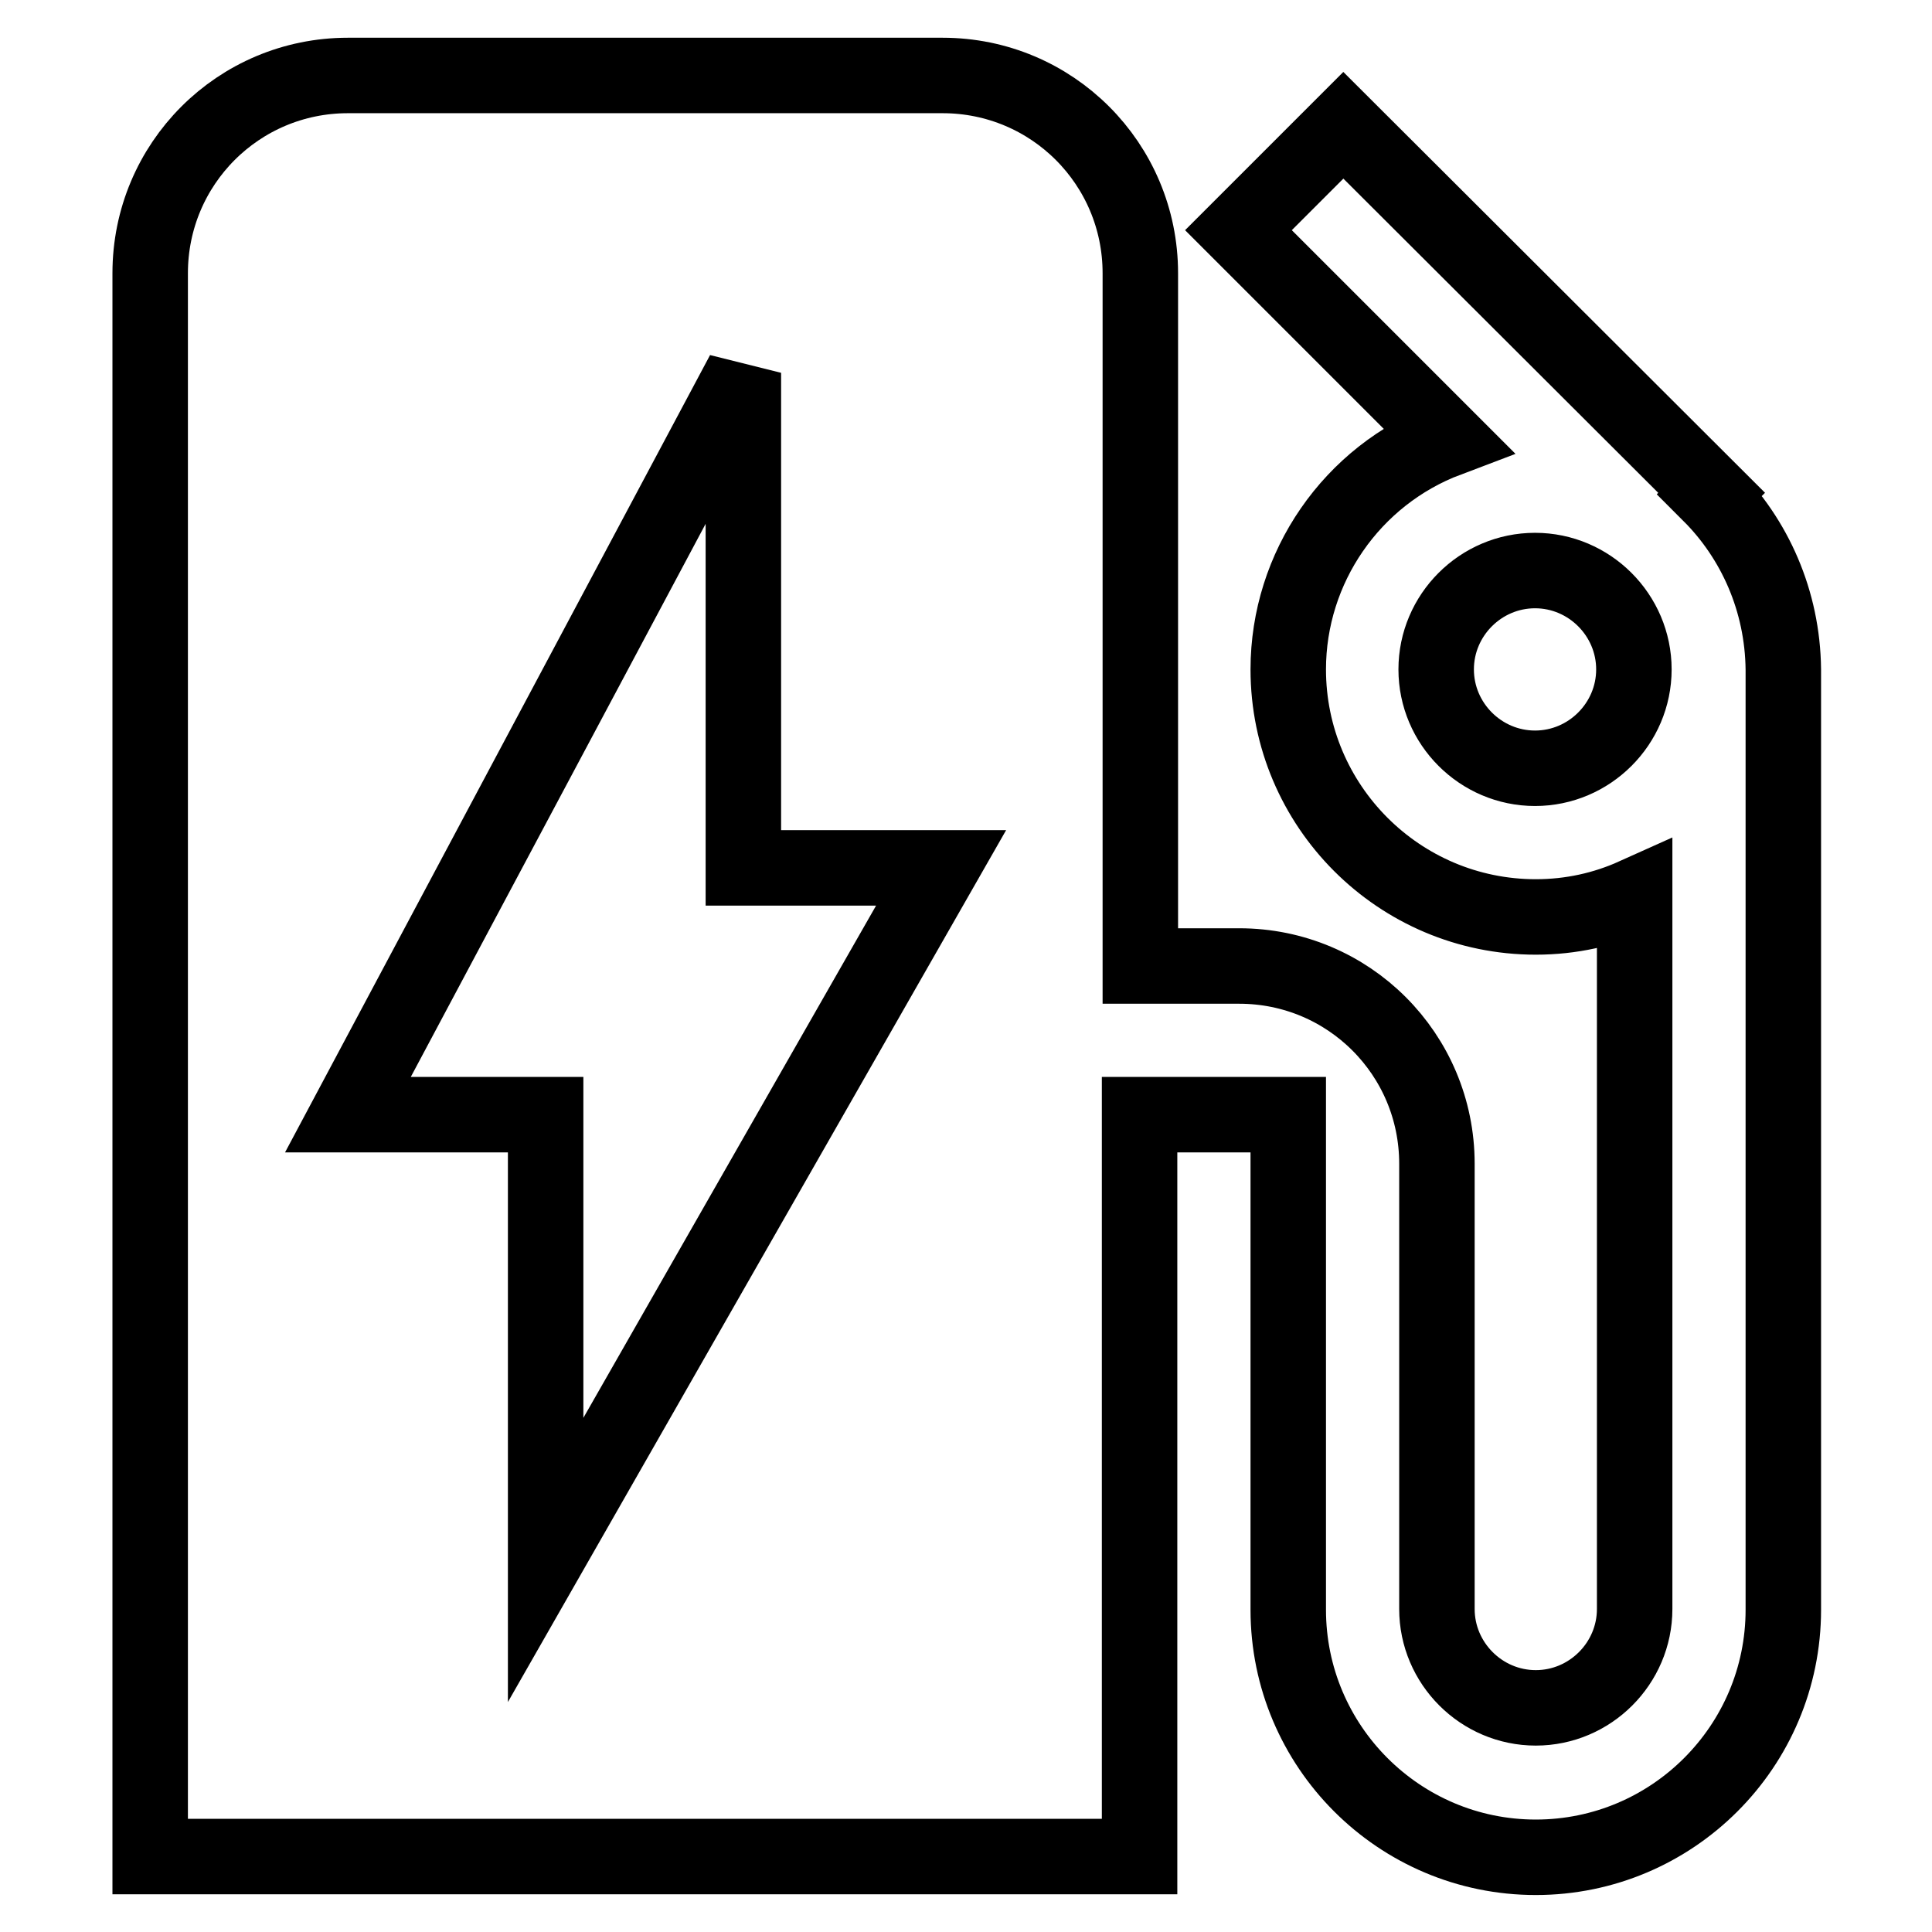
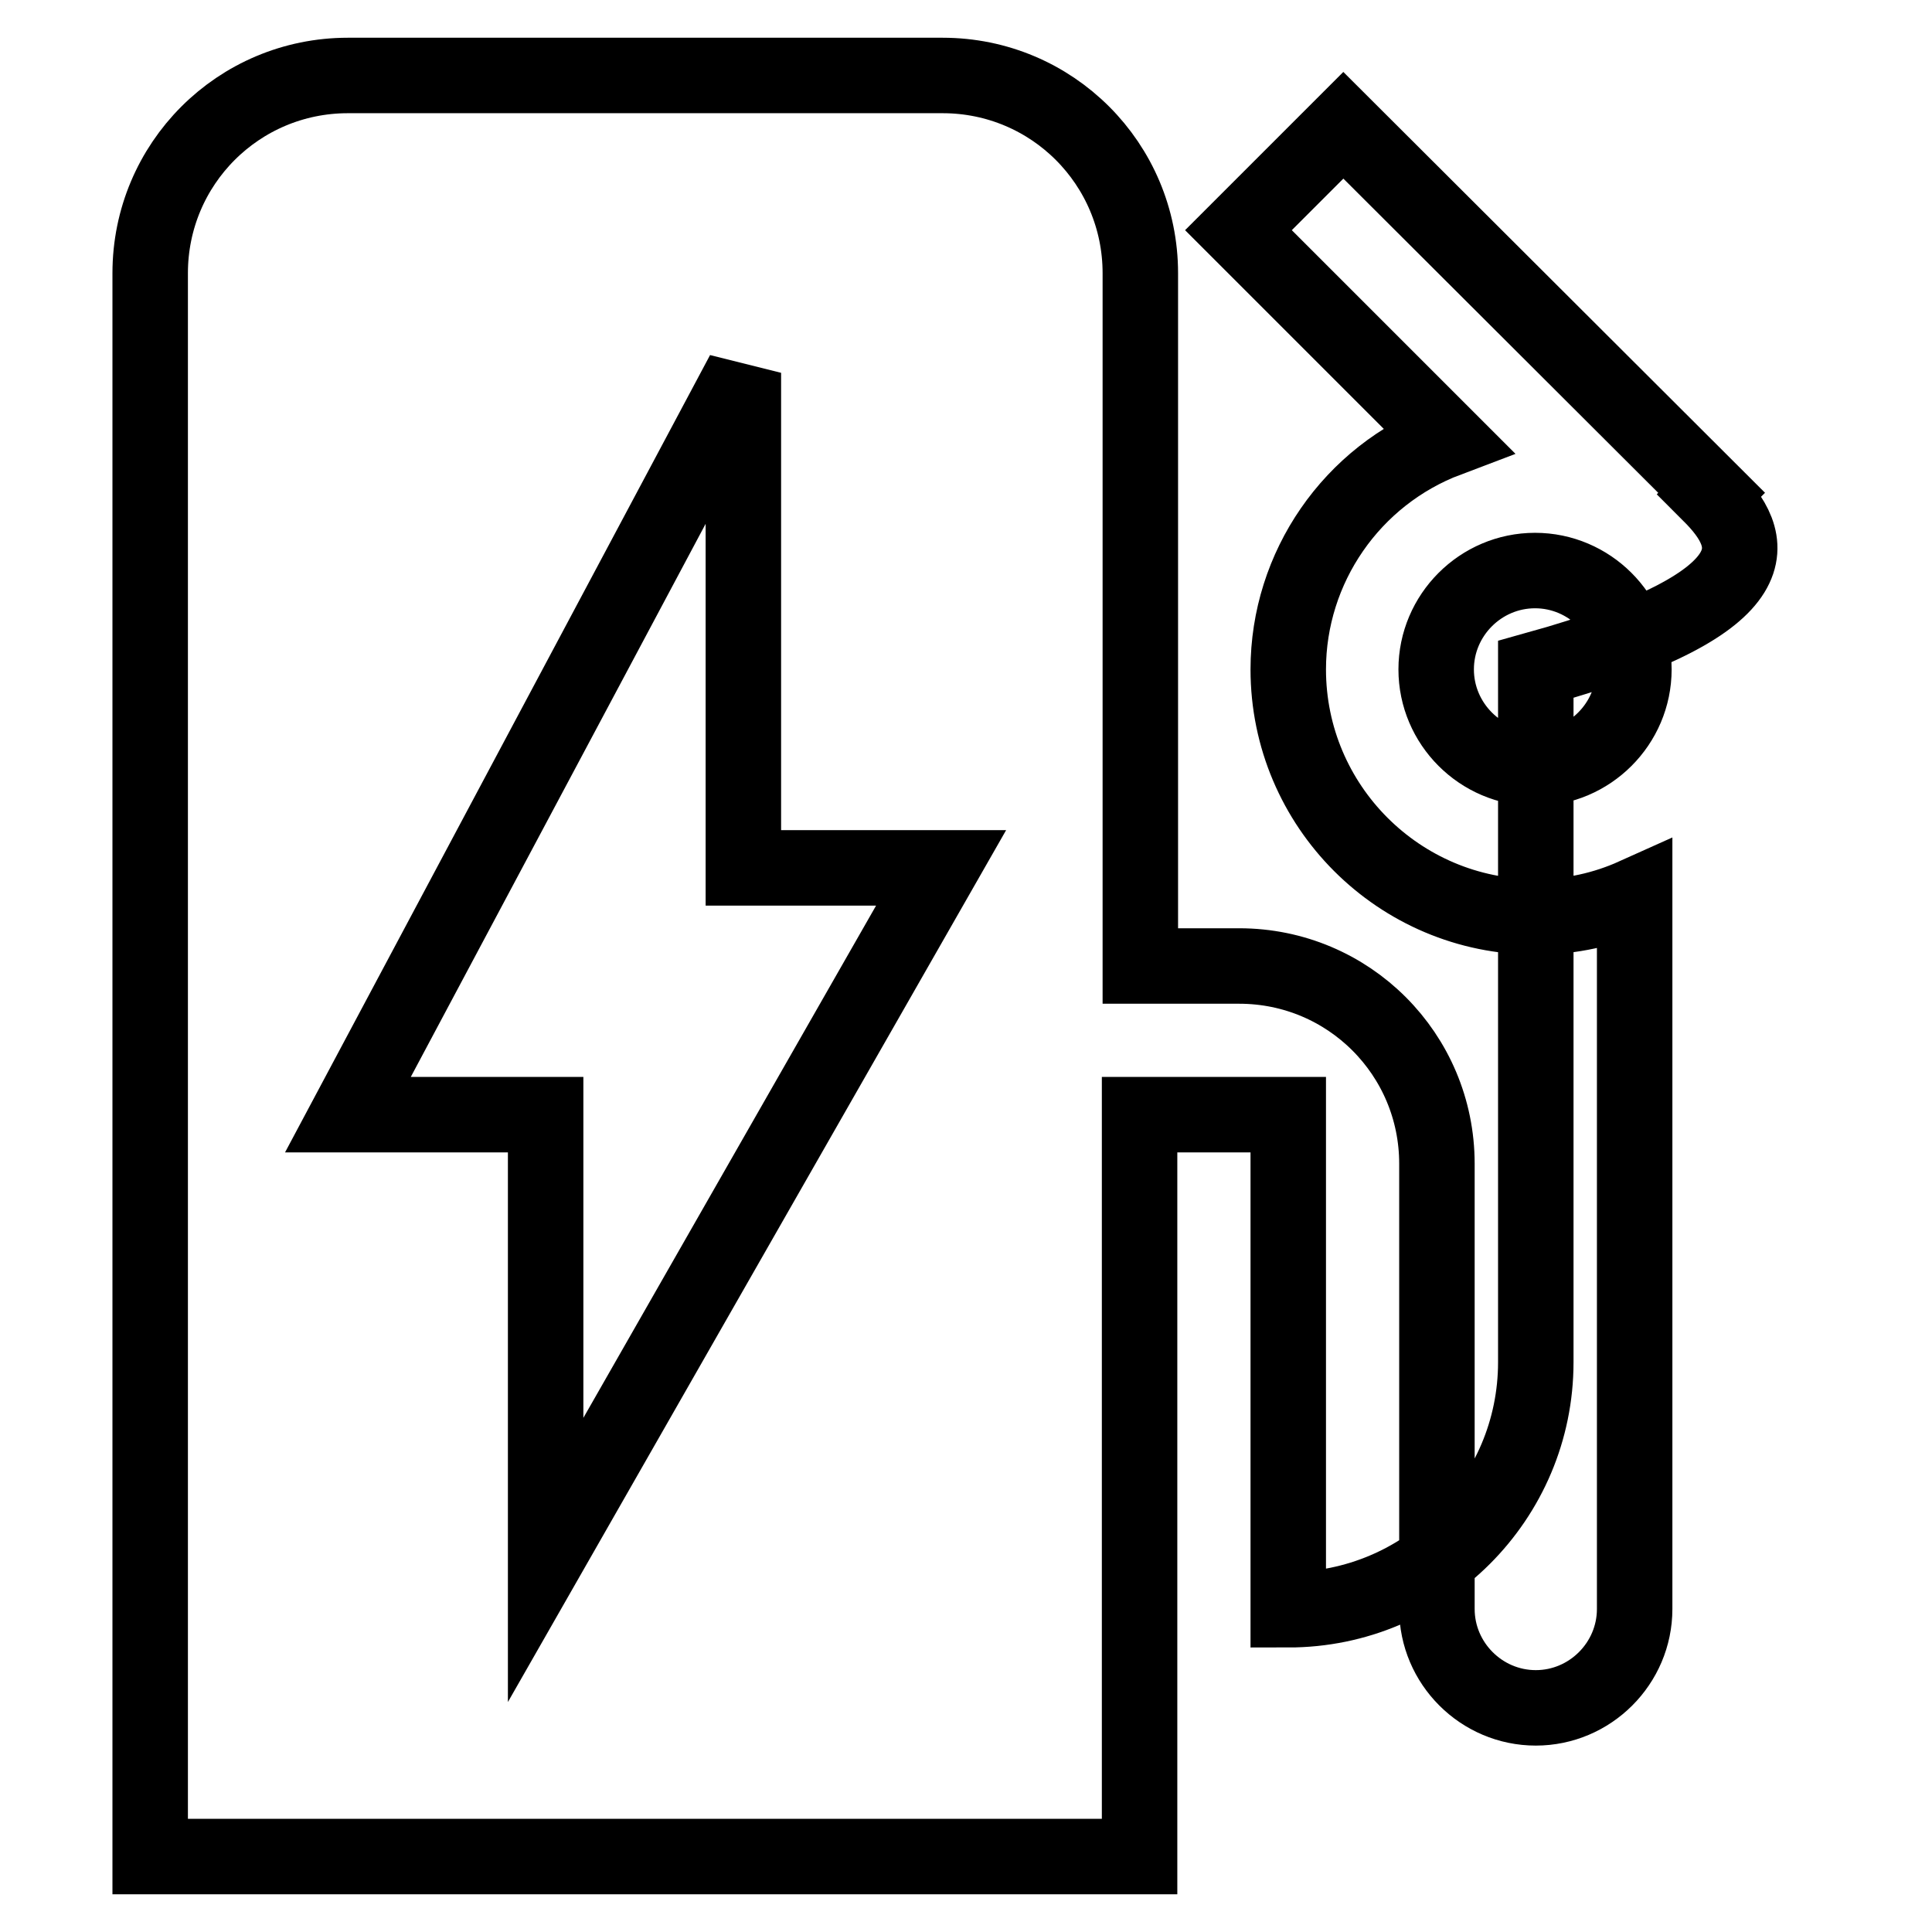
<svg xmlns="http://www.w3.org/2000/svg" version="1.1" x="0px" y="0px" viewBox="0 0 256 256" enable-background="new 0 0 256 256" xml:space="preserve">
  <g>
-     <path stroke-width="10" fill-opacity="0" stroke="#000000" d="M226.6,65.5l0.2-0.2L178,16.6l-13.9,13.9l27.7,27.7c-12.7,4.8-21.1,17-21.1,30.5 c0,18.1,14.7,32.8,32.8,32.8c4.7,0,9.1-1,13.1-2.8v94.5c0,7.2-5.9,13.1-13.1,13.1c-7.2,0-13.1-5.9-13.1-13.1v-59 c0-14.5-11.7-26.2-26.2-26.2h-13.1V36.2c0-14.5-11.7-26.2-26.2-26.2H46.1c-14.5,0-26.2,11.7-26.2,26.2V246h131.1v-98.3h19.7v65.6 c0,18.1,14.7,32.8,32.8,32.8c18.1,0,32.8-14.7,32.8-32.8V88.7C236.2,79.6,232.5,71.4,226.6,65.5z M72.3,206.7v-59H46.1l52.4-98.3 v65.6h26.2L72.3,206.7z M203.4,101.8c-7.2,0-13.1-5.9-13.1-13.1c0-7.2,5.9-13.1,13.1-13.1c7.2,0,13.1,5.9,13.1,13.1 C216.5,95.9,210.6,101.8,203.4,101.8z" />
+     <path stroke-width="10" fill-opacity="0" stroke="#000000" d="M226.6,65.5l0.2-0.2L178,16.6l-13.9,13.9l27.7,27.7c-12.7,4.8-21.1,17-21.1,30.5 c0,18.1,14.7,32.8,32.8,32.8c4.7,0,9.1-1,13.1-2.8v94.5c0,7.2-5.9,13.1-13.1,13.1c-7.2,0-13.1-5.9-13.1-13.1v-59 c0-14.5-11.7-26.2-26.2-26.2h-13.1V36.2c0-14.5-11.7-26.2-26.2-26.2H46.1c-14.5,0-26.2,11.7-26.2,26.2V246h131.1v-98.3h19.7v65.6 c18.1,0,32.8-14.7,32.8-32.8V88.7C236.2,79.6,232.5,71.4,226.6,65.5z M72.3,206.7v-59H46.1l52.4-98.3 v65.6h26.2L72.3,206.7z M203.4,101.8c-7.2,0-13.1-5.9-13.1-13.1c0-7.2,5.9-13.1,13.1-13.1c7.2,0,13.1,5.9,13.1,13.1 C216.5,95.9,210.6,101.8,203.4,101.8z" />
  </g>
</svg>